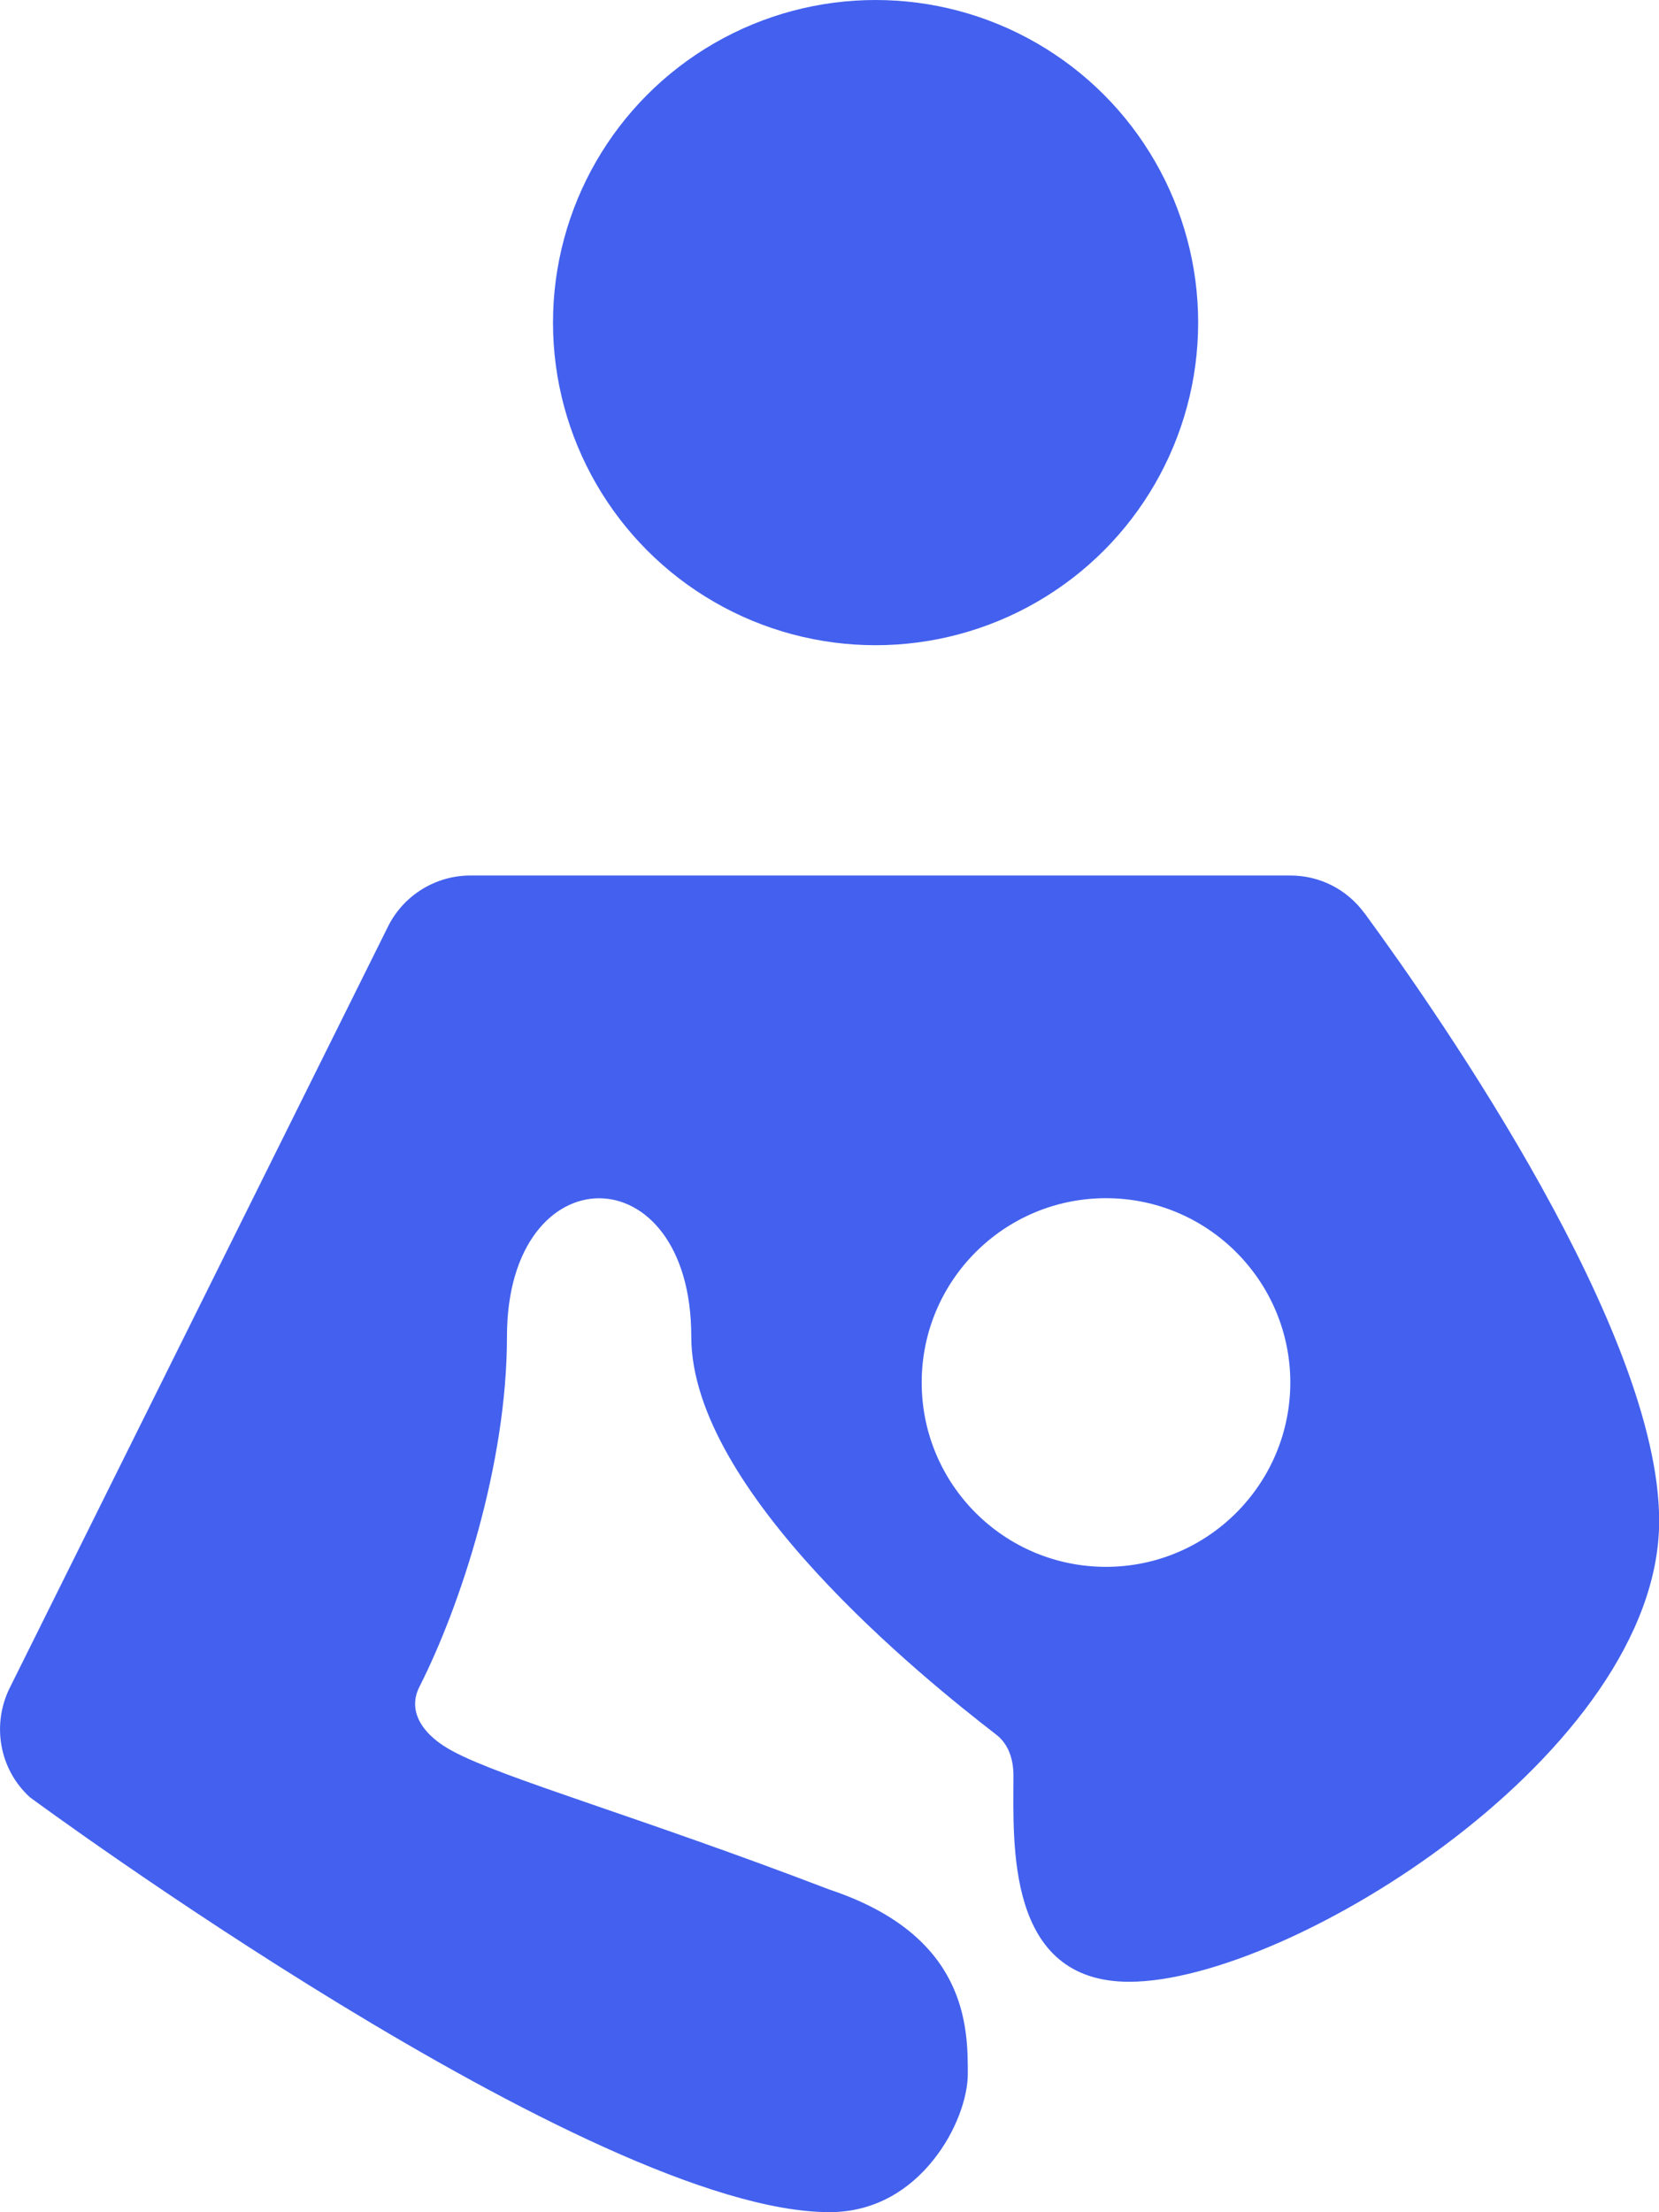
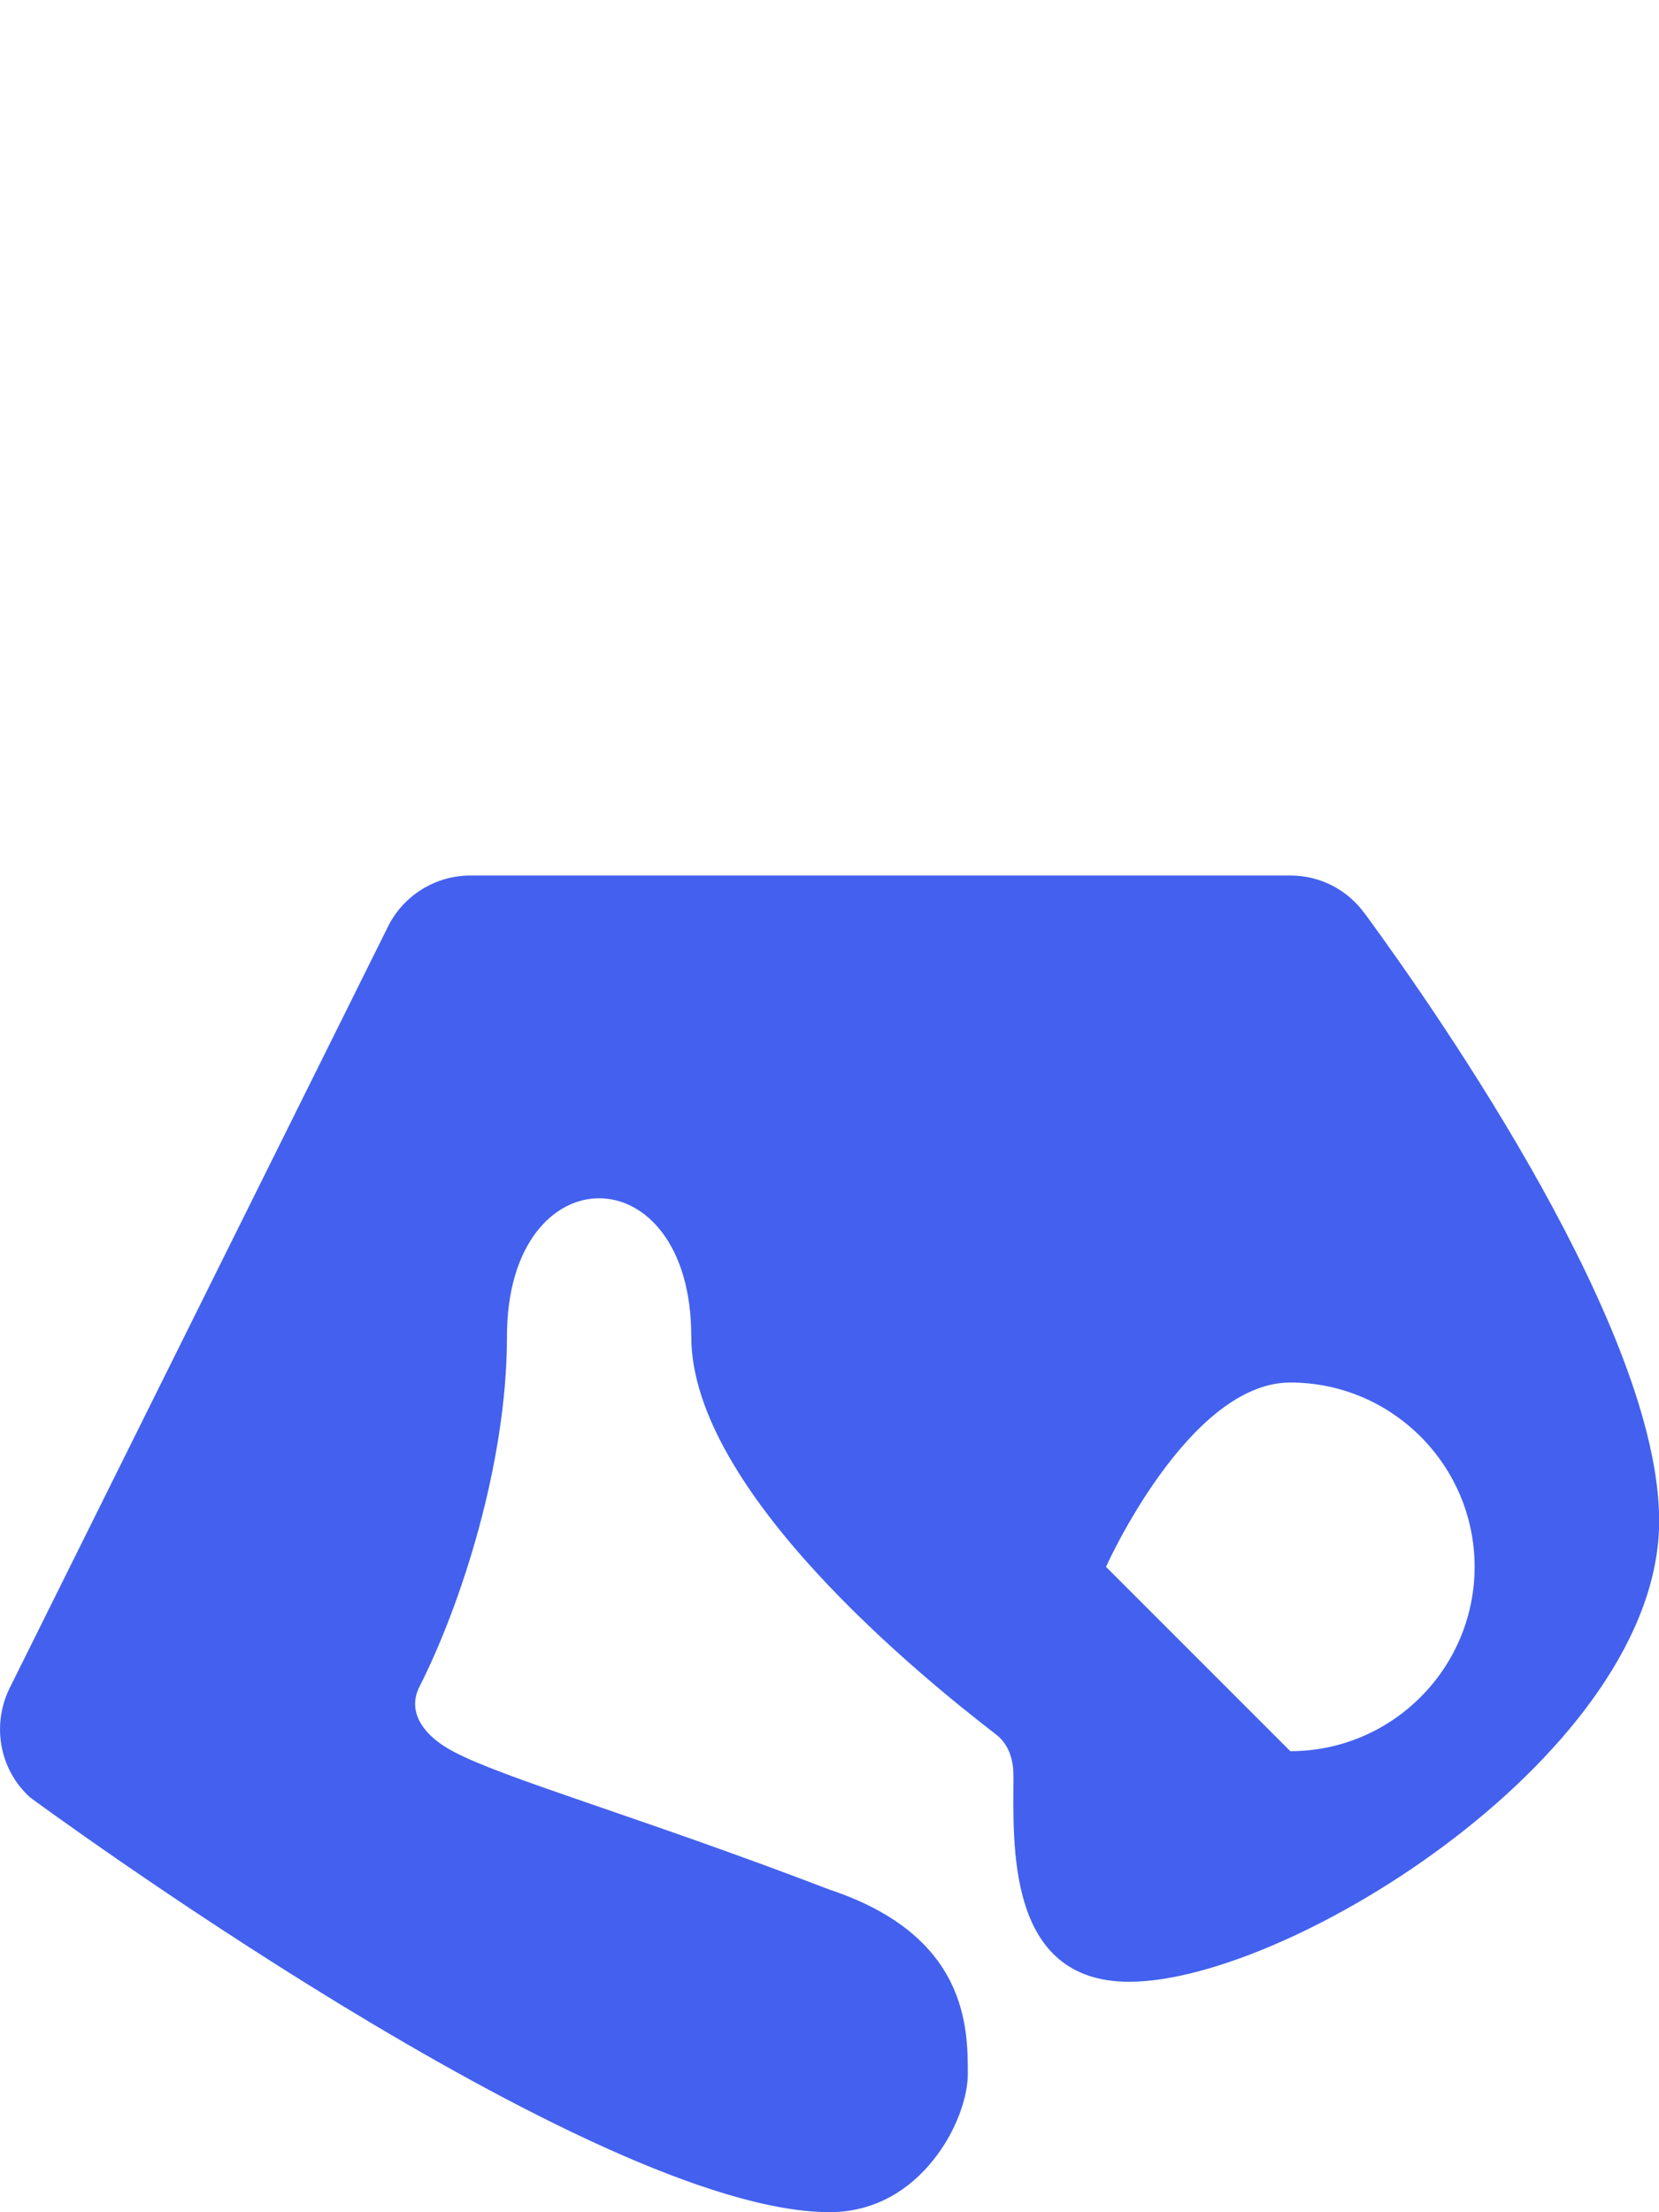
<svg xmlns="http://www.w3.org/2000/svg" id="Layer_2" viewBox="0 0 207.21 276.27">
  <defs>
    <style>.cls-1{fill:#4361ee;}</style>
  </defs>
  <g id="Icons">
-     <path class="cls-1" d="M170.43,114.06c-2.19-2.99-5.58-4.72-9.27-4.72H58.76c-4.32,0-8.23,2.42-10.19,6.16L1.32,210.59c-2.42,4.66-1.44,10.36,2.42,13.87,0,0,70.23,51.81,99.87,51.81,5.76,0,10.07-2.88,12.95-6.5,2.88-3.57,4.32-7.89,4.32-10.76,0-5.76,0-17.27-17.27-23.02-23.89-9.15-40.7-13.87-47.03-17.27-3.4-1.78-5.93-4.78-4.14-8.17,5.07-10.02,10.88-27.69,10.88-43.63,0-11.51,5.76-17.27,11.51-17.27s11.51,5.76,11.51,17.27c0,19.34,29.01,42.71,38.11,49.73,1.55,1.21,2.13,3.11,2.13,5.12,0,8.46-.98,25.73,14.45,25.73,20.15,0,66.2-28.78,66.2-57.56,0-23.54-27-62.51-36.78-75.87ZM138.14,195.68c-12.72,0-23.02-10.3-23.02-23.02s10.3-23.02,23.02-23.02,23.02,10.36,23.02,23.02-10.3,23.02-23.02,23.02Z" />
-     <circle class="cls-1" cx="109.36" cy="40.29" r="40.29" />
+     <path class="cls-1" d="M170.43,114.06c-2.19-2.99-5.58-4.72-9.27-4.72H58.76c-4.32,0-8.23,2.42-10.19,6.16L1.32,210.59c-2.42,4.66-1.44,10.36,2.42,13.87,0,0,70.23,51.81,99.87,51.81,5.76,0,10.07-2.88,12.95-6.5,2.88-3.57,4.32-7.89,4.32-10.76,0-5.76,0-17.27-17.27-23.02-23.89-9.15-40.7-13.87-47.03-17.27-3.4-1.78-5.93-4.78-4.14-8.17,5.07-10.02,10.88-27.69,10.88-43.63,0-11.51,5.76-17.27,11.51-17.27s11.51,5.76,11.51,17.27c0,19.34,29.01,42.71,38.11,49.73,1.55,1.21,2.13,3.11,2.13,5.12,0,8.46-.98,25.73,14.45,25.73,20.15,0,66.2-28.78,66.2-57.56,0-23.54-27-62.51-36.78-75.87ZM138.14,195.68s10.3-23.02,23.02-23.02,23.02,10.36,23.02,23.02-10.3,23.02-23.02,23.02Z" />
  </g>
</svg>